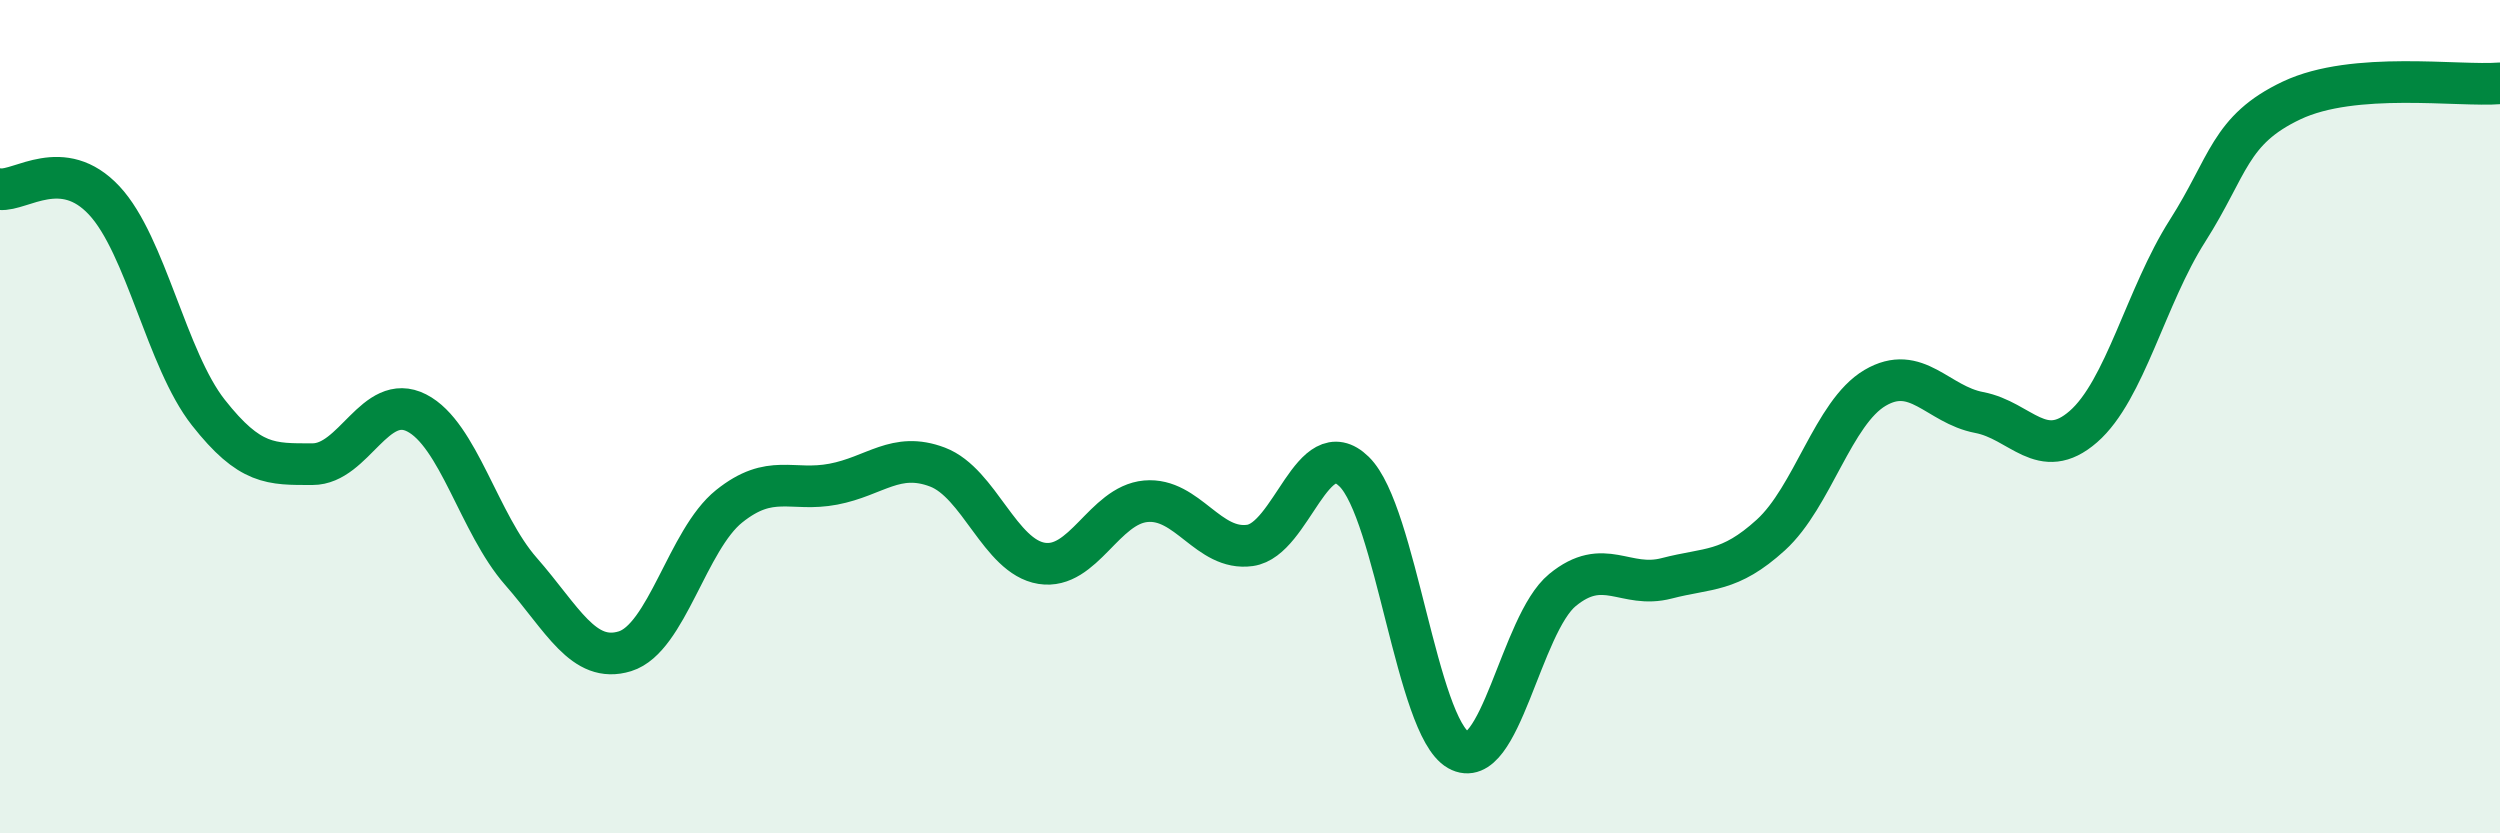
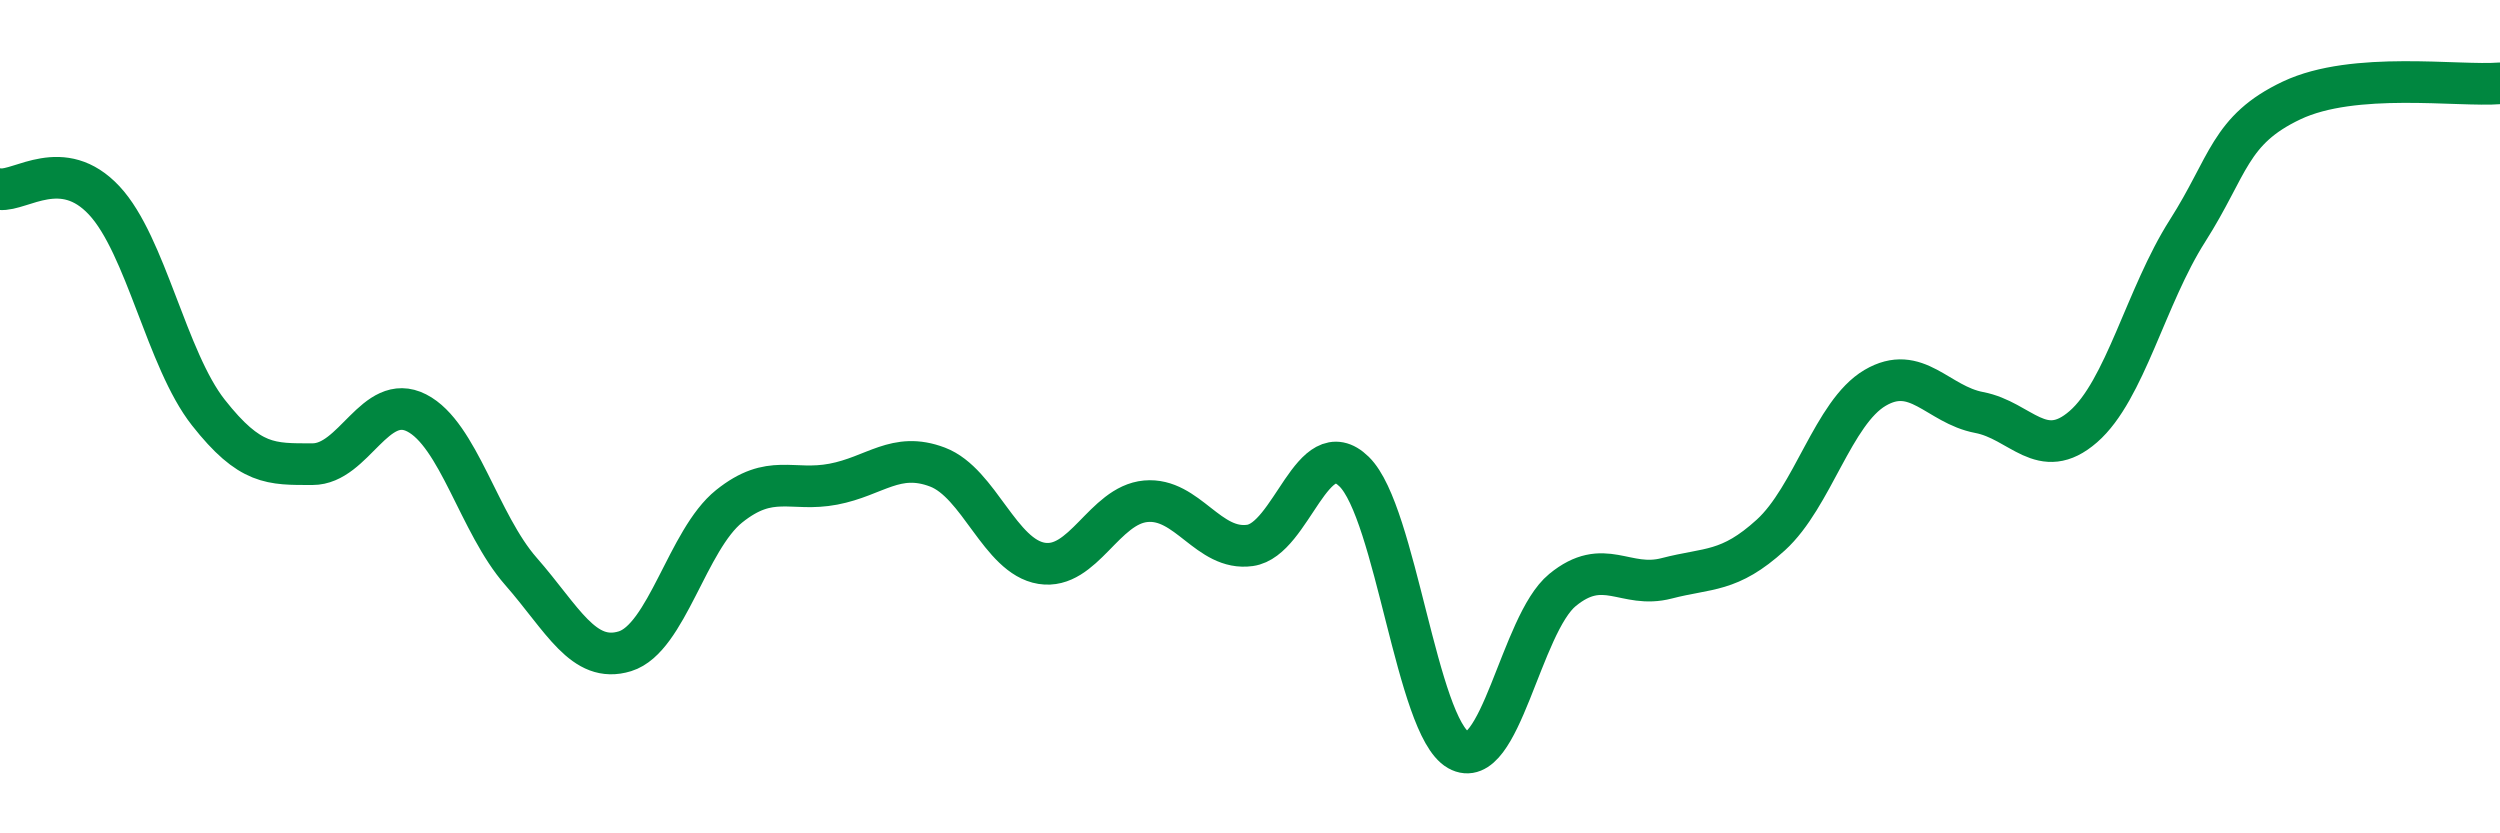
<svg xmlns="http://www.w3.org/2000/svg" width="60" height="20" viewBox="0 0 60 20">
-   <path d="M 0,4.54 C 0.5,4.59 1.5,3.74 2.5,4.81 C 3.5,5.88 4,8.63 5,9.9 C 6,11.17 6.5,11.14 7.5,11.14 C 8.5,11.14 9,9.4 10,9.91 C 11,10.42 11.5,12.57 12.5,13.71 C 13.5,14.85 14,15.94 15,15.63 C 16,15.32 16.5,12.95 17.5,12.15 C 18.5,11.35 19,11.81 20,11.62 C 21,11.43 21.5,10.83 22.5,11.21 C 23.5,11.59 24,13.36 25,13.52 C 26,13.68 26.5,12.12 27.5,12.03 C 28.5,11.94 29,13.23 30,13.09 C 31,12.95 31.5,10.34 32.5,11.32 C 33.5,12.3 34,17.43 35,18 C 36,18.57 36.5,14.98 37.5,14.16 C 38.5,13.34 39,14.14 40,13.88 C 41,13.62 41.5,13.75 42.5,12.84 C 43.5,11.93 44,9.9 45,9.31 C 46,8.72 46.5,9.71 47.5,9.9 C 48.5,10.09 49,11.11 50,10.24 C 51,9.37 51.5,7.11 52.5,5.54 C 53.5,3.97 53.5,3.12 55,2.41 C 56.5,1.7 59,2.08 60,2L60 20L0 20Z" fill="#008740" opacity="0.1" stroke-linecap="round" stroke-linejoin="round" />
  <path d="M 0,4.54 C 0.5,4.59 1.5,3.74 2.5,4.81 C 3.5,5.88 4,8.63 5,9.9 C 6,11.17 6.5,11.14 7.5,11.14 C 8.5,11.14 9,9.4 10,9.91 C 11,10.42 11.5,12.57 12.5,13.71 C 13.5,14.85 14,15.94 15,15.63 C 16,15.32 16.5,12.95 17.5,12.15 C 18.5,11.35 19,11.81 20,11.62 C 21,11.43 21.5,10.83 22.5,11.21 C 23.5,11.59 24,13.36 25,13.52 C 26,13.68 26.5,12.12 27.5,12.03 C 28.5,11.94 29,13.23 30,13.09 C 31,12.95 31.5,10.34 32.5,11.32 C 33.5,12.3 34,17.43 35,18 C 36,18.57 36.5,14.98 37.5,14.16 C 38.5,13.34 39,14.14 40,13.88 C 41,13.62 41.5,13.75 42.5,12.84 C 43.5,11.93 44,9.9 45,9.31 C 46,8.72 46.5,9.71 47.5,9.9 C 48.5,10.09 49,11.11 50,10.24 C 51,9.37 51.5,7.11 52.5,5.54 C 53.5,3.97 53.5,3.12 55,2.41 C 56.5,1.7 59,2.08 60,2" stroke="#008740" stroke-width="1" fill="none" stroke-linecap="round" stroke-linejoin="round" />
</svg>